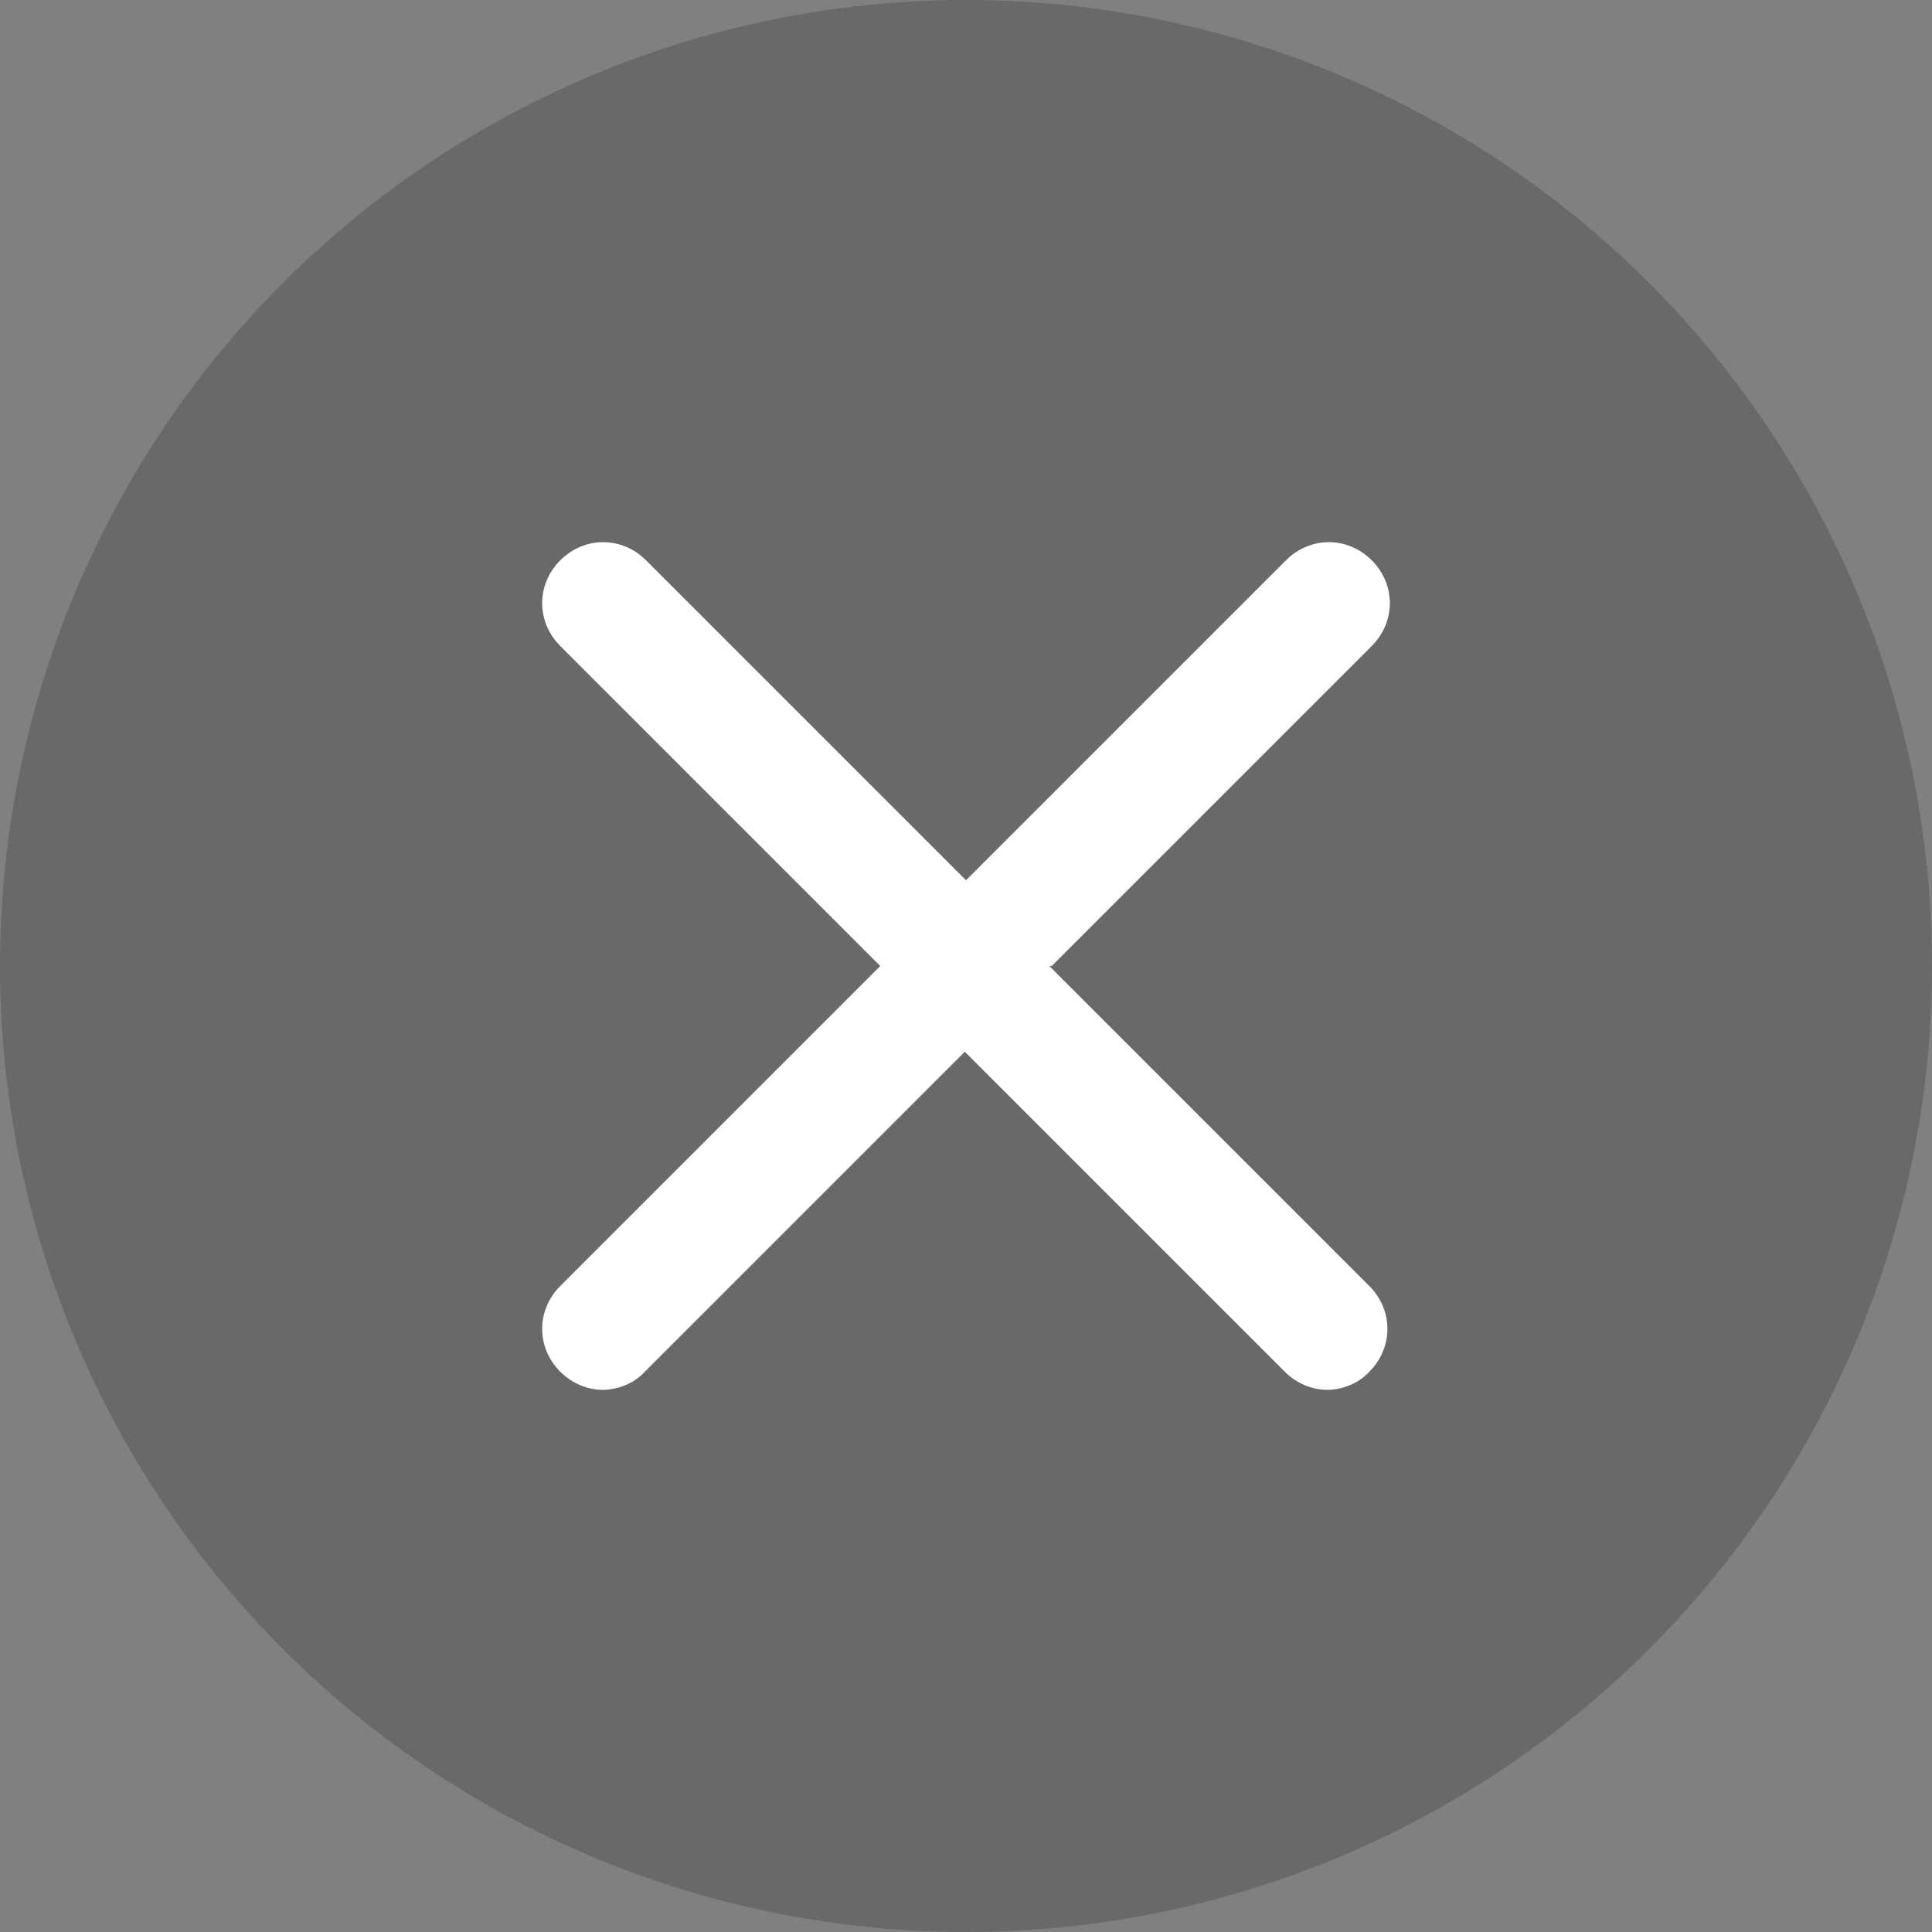
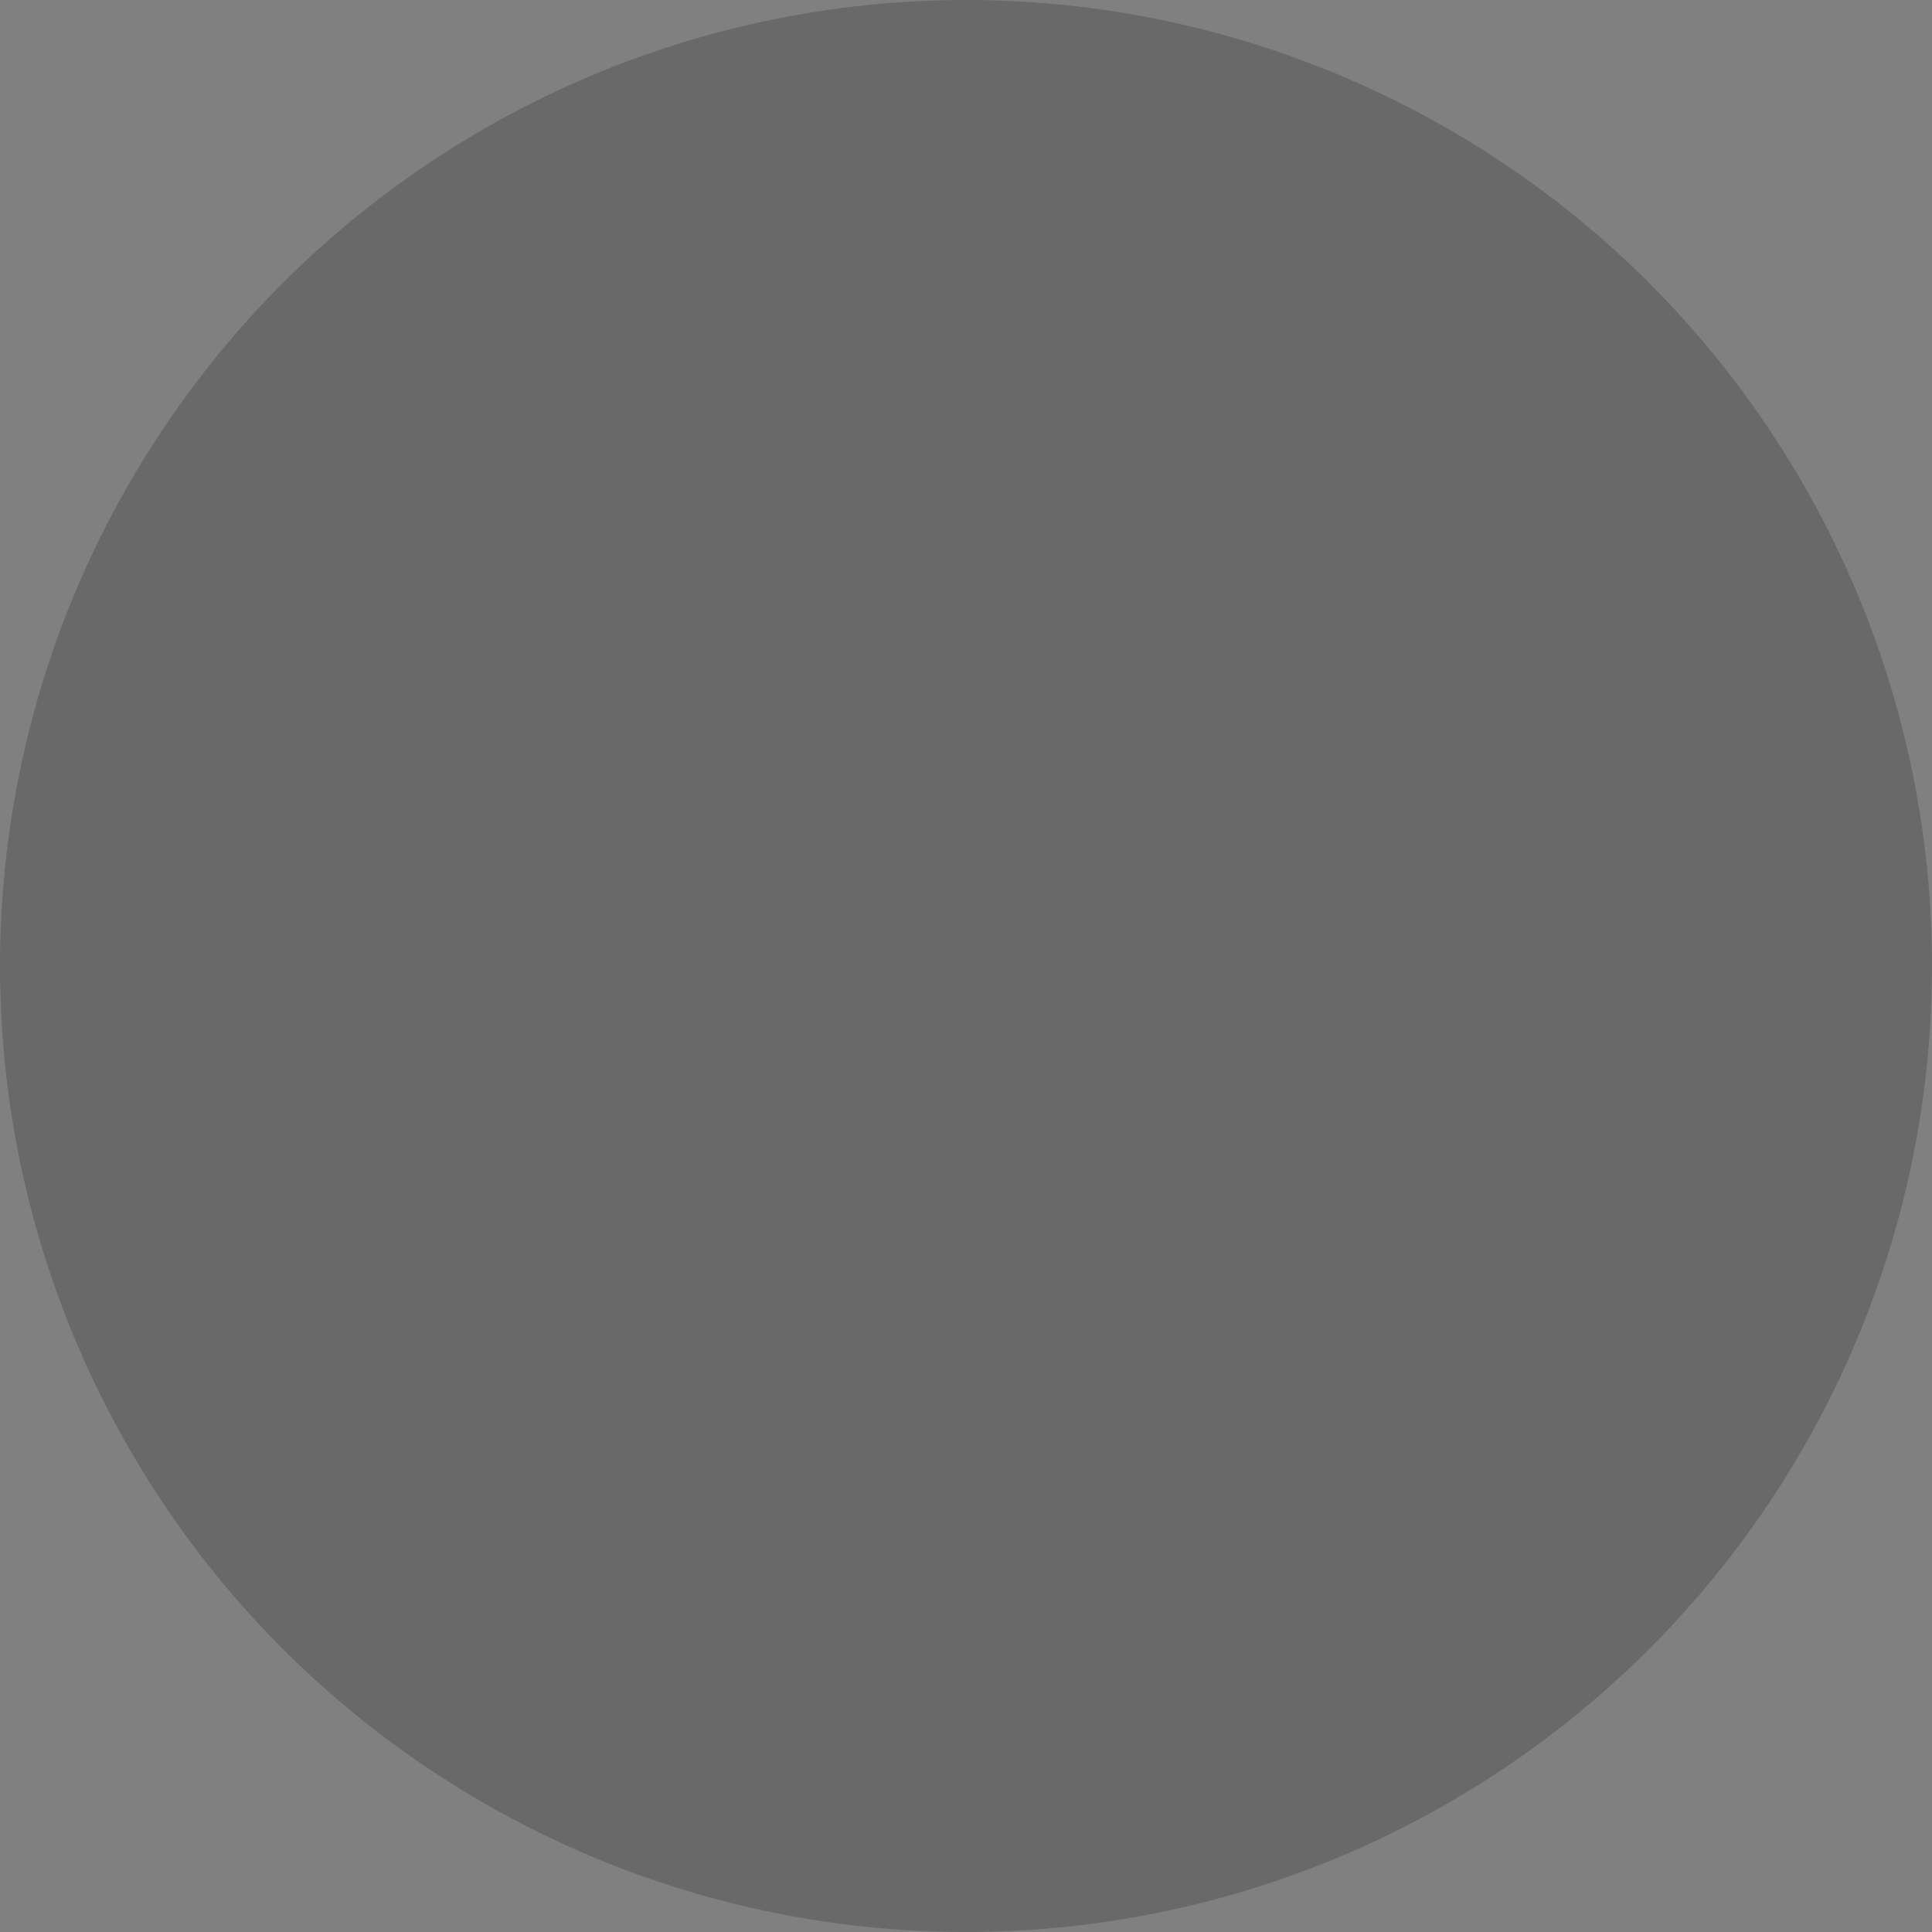
<svg xmlns="http://www.w3.org/2000/svg" version="1.1" viewBox="0 0 16 16">
  <rect x="0" y="0" width="16" height="16" fill="#808080" stroke="none" />
  <defs>
    <style>
      .cls-1 {
        fill: #fff;
      }

      .cls-2 {
        fill: #333;
        opacity: .3;
      }
    </style>
  </defs>
  <g>
    <g id="_レイヤー_1" data-name="レイヤー_1">
      <g>
        <circle class="cls-2" cx="8" cy="8" r="8" />
-         <path class="cls-1" d="M8.71,8l2.65-2.65c.2-.2.2-.51,0-.71s-.51-.2-.71,0l-2.65,2.65-2.65-2.65c-.2-.2-.51-.2-.71,0s-.2.51,0,.71l2.65,2.65-2.65,2.65c-.2.2-.2.51,0,.71.1.1.23.15.35.15s.26-.05.35-.15l2.65-2.65,2.65,2.65c.1.1.23.15.35.15s.26-.05.35-.15c.2-.2.2-.51,0-.71l-2.65-2.65Z" />
      </g>
    </g>
  </g>
</svg>